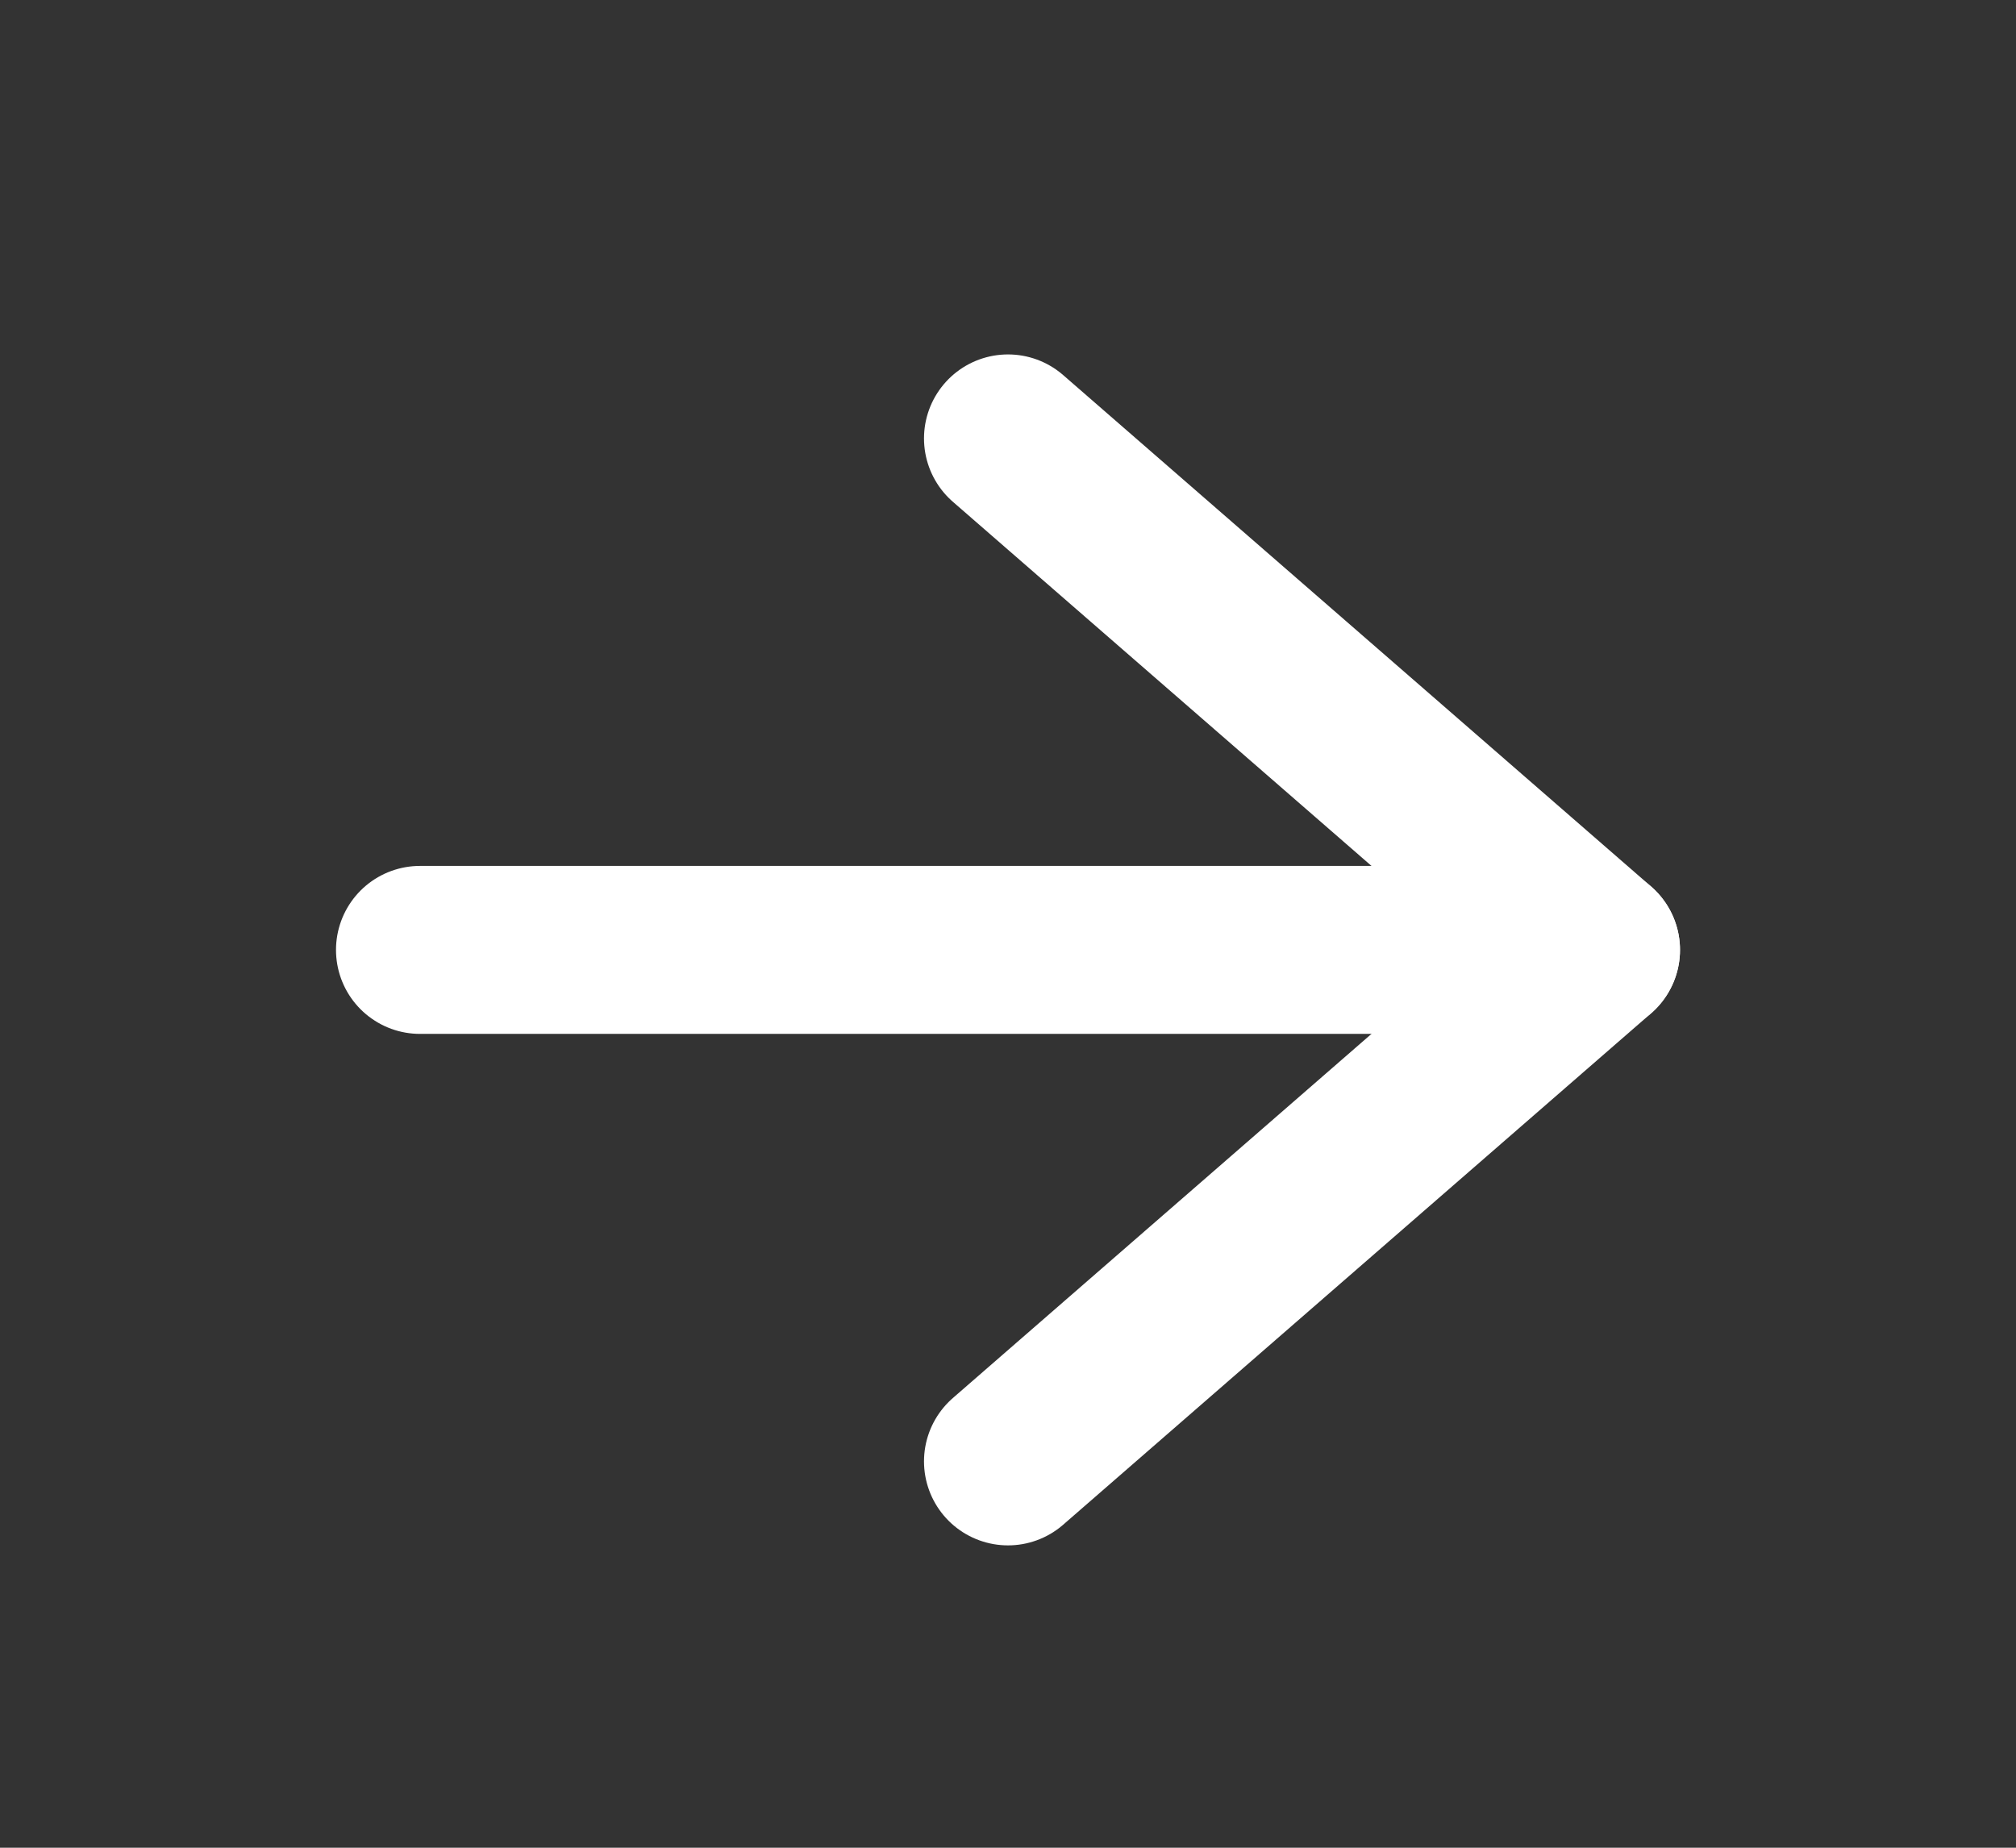
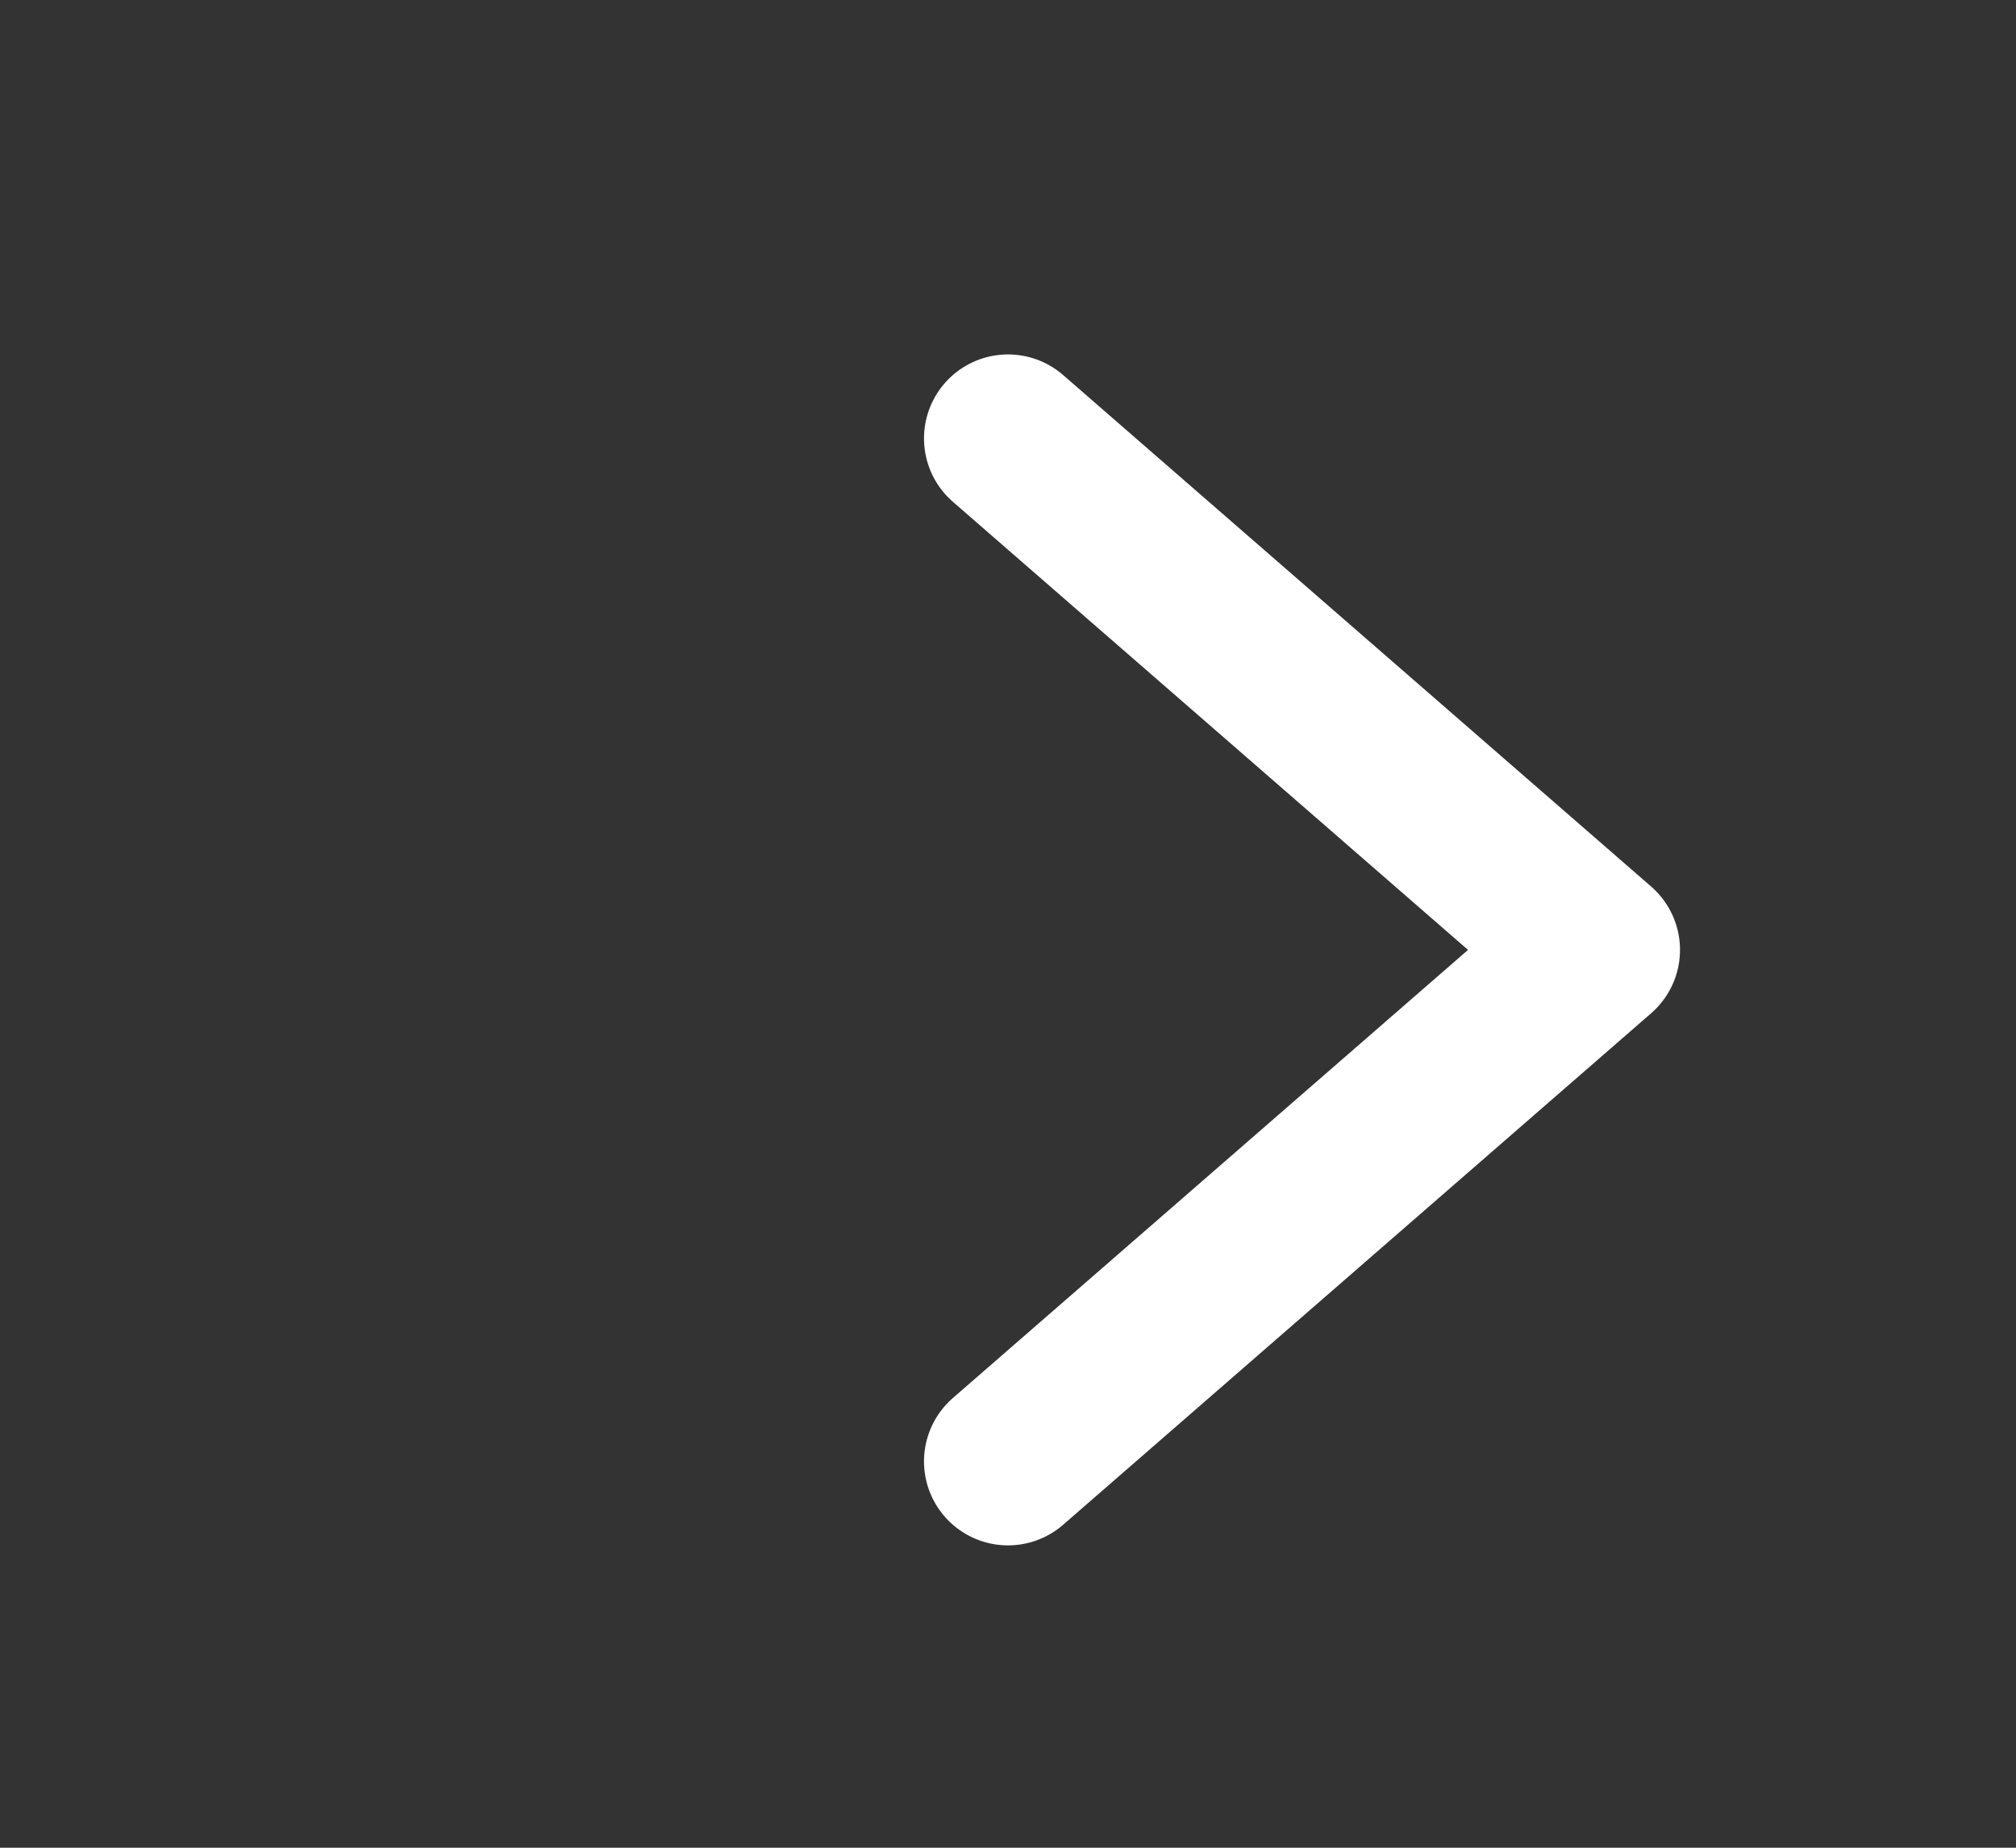
<svg xmlns="http://www.w3.org/2000/svg" width="24" height="22" viewBox="0 0 24 22" fill="none">
  <rect x="0" y="0" width="24" height="22" fill="#333333" stroke="none" />
-   <path d="M5 11.31H19" stroke="white" stroke-width="2" stroke-linecap="round" stroke-linejoin="round" />
  <path d="M12 5.22L19 11.31L12 17.4" stroke="white" stroke-width="2" stroke-linecap="round" stroke-linejoin="round" />
</svg>